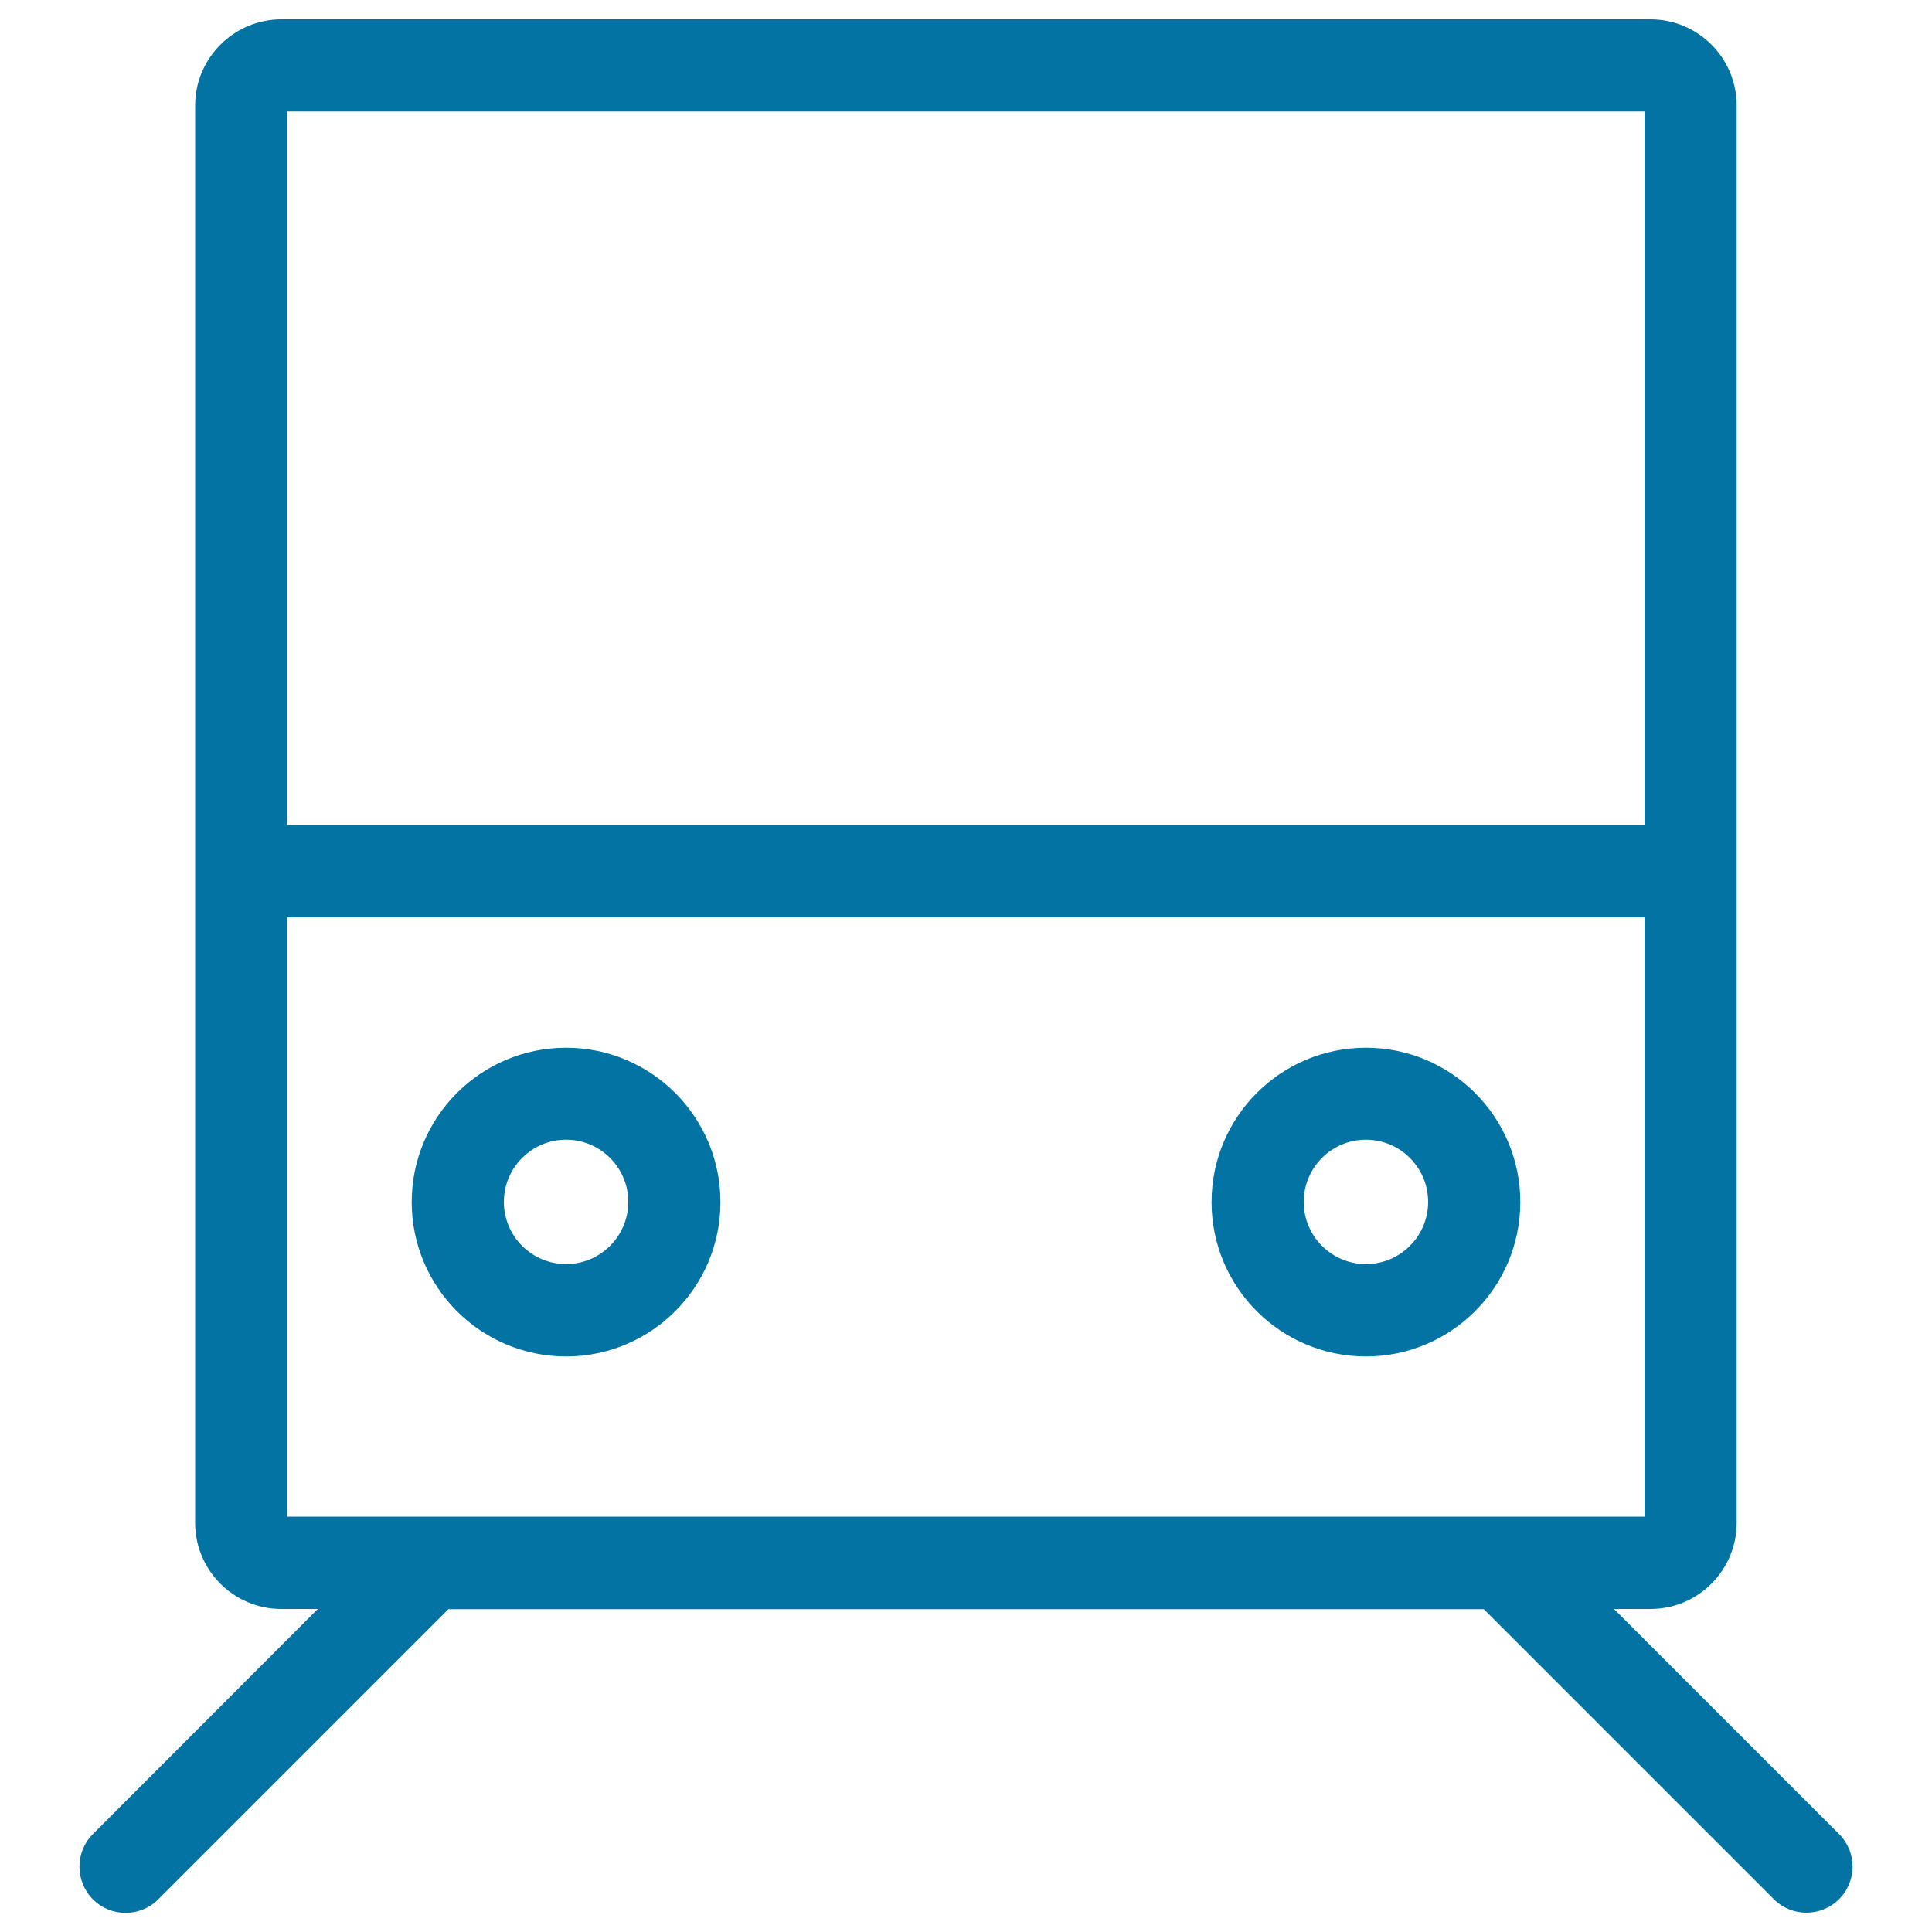
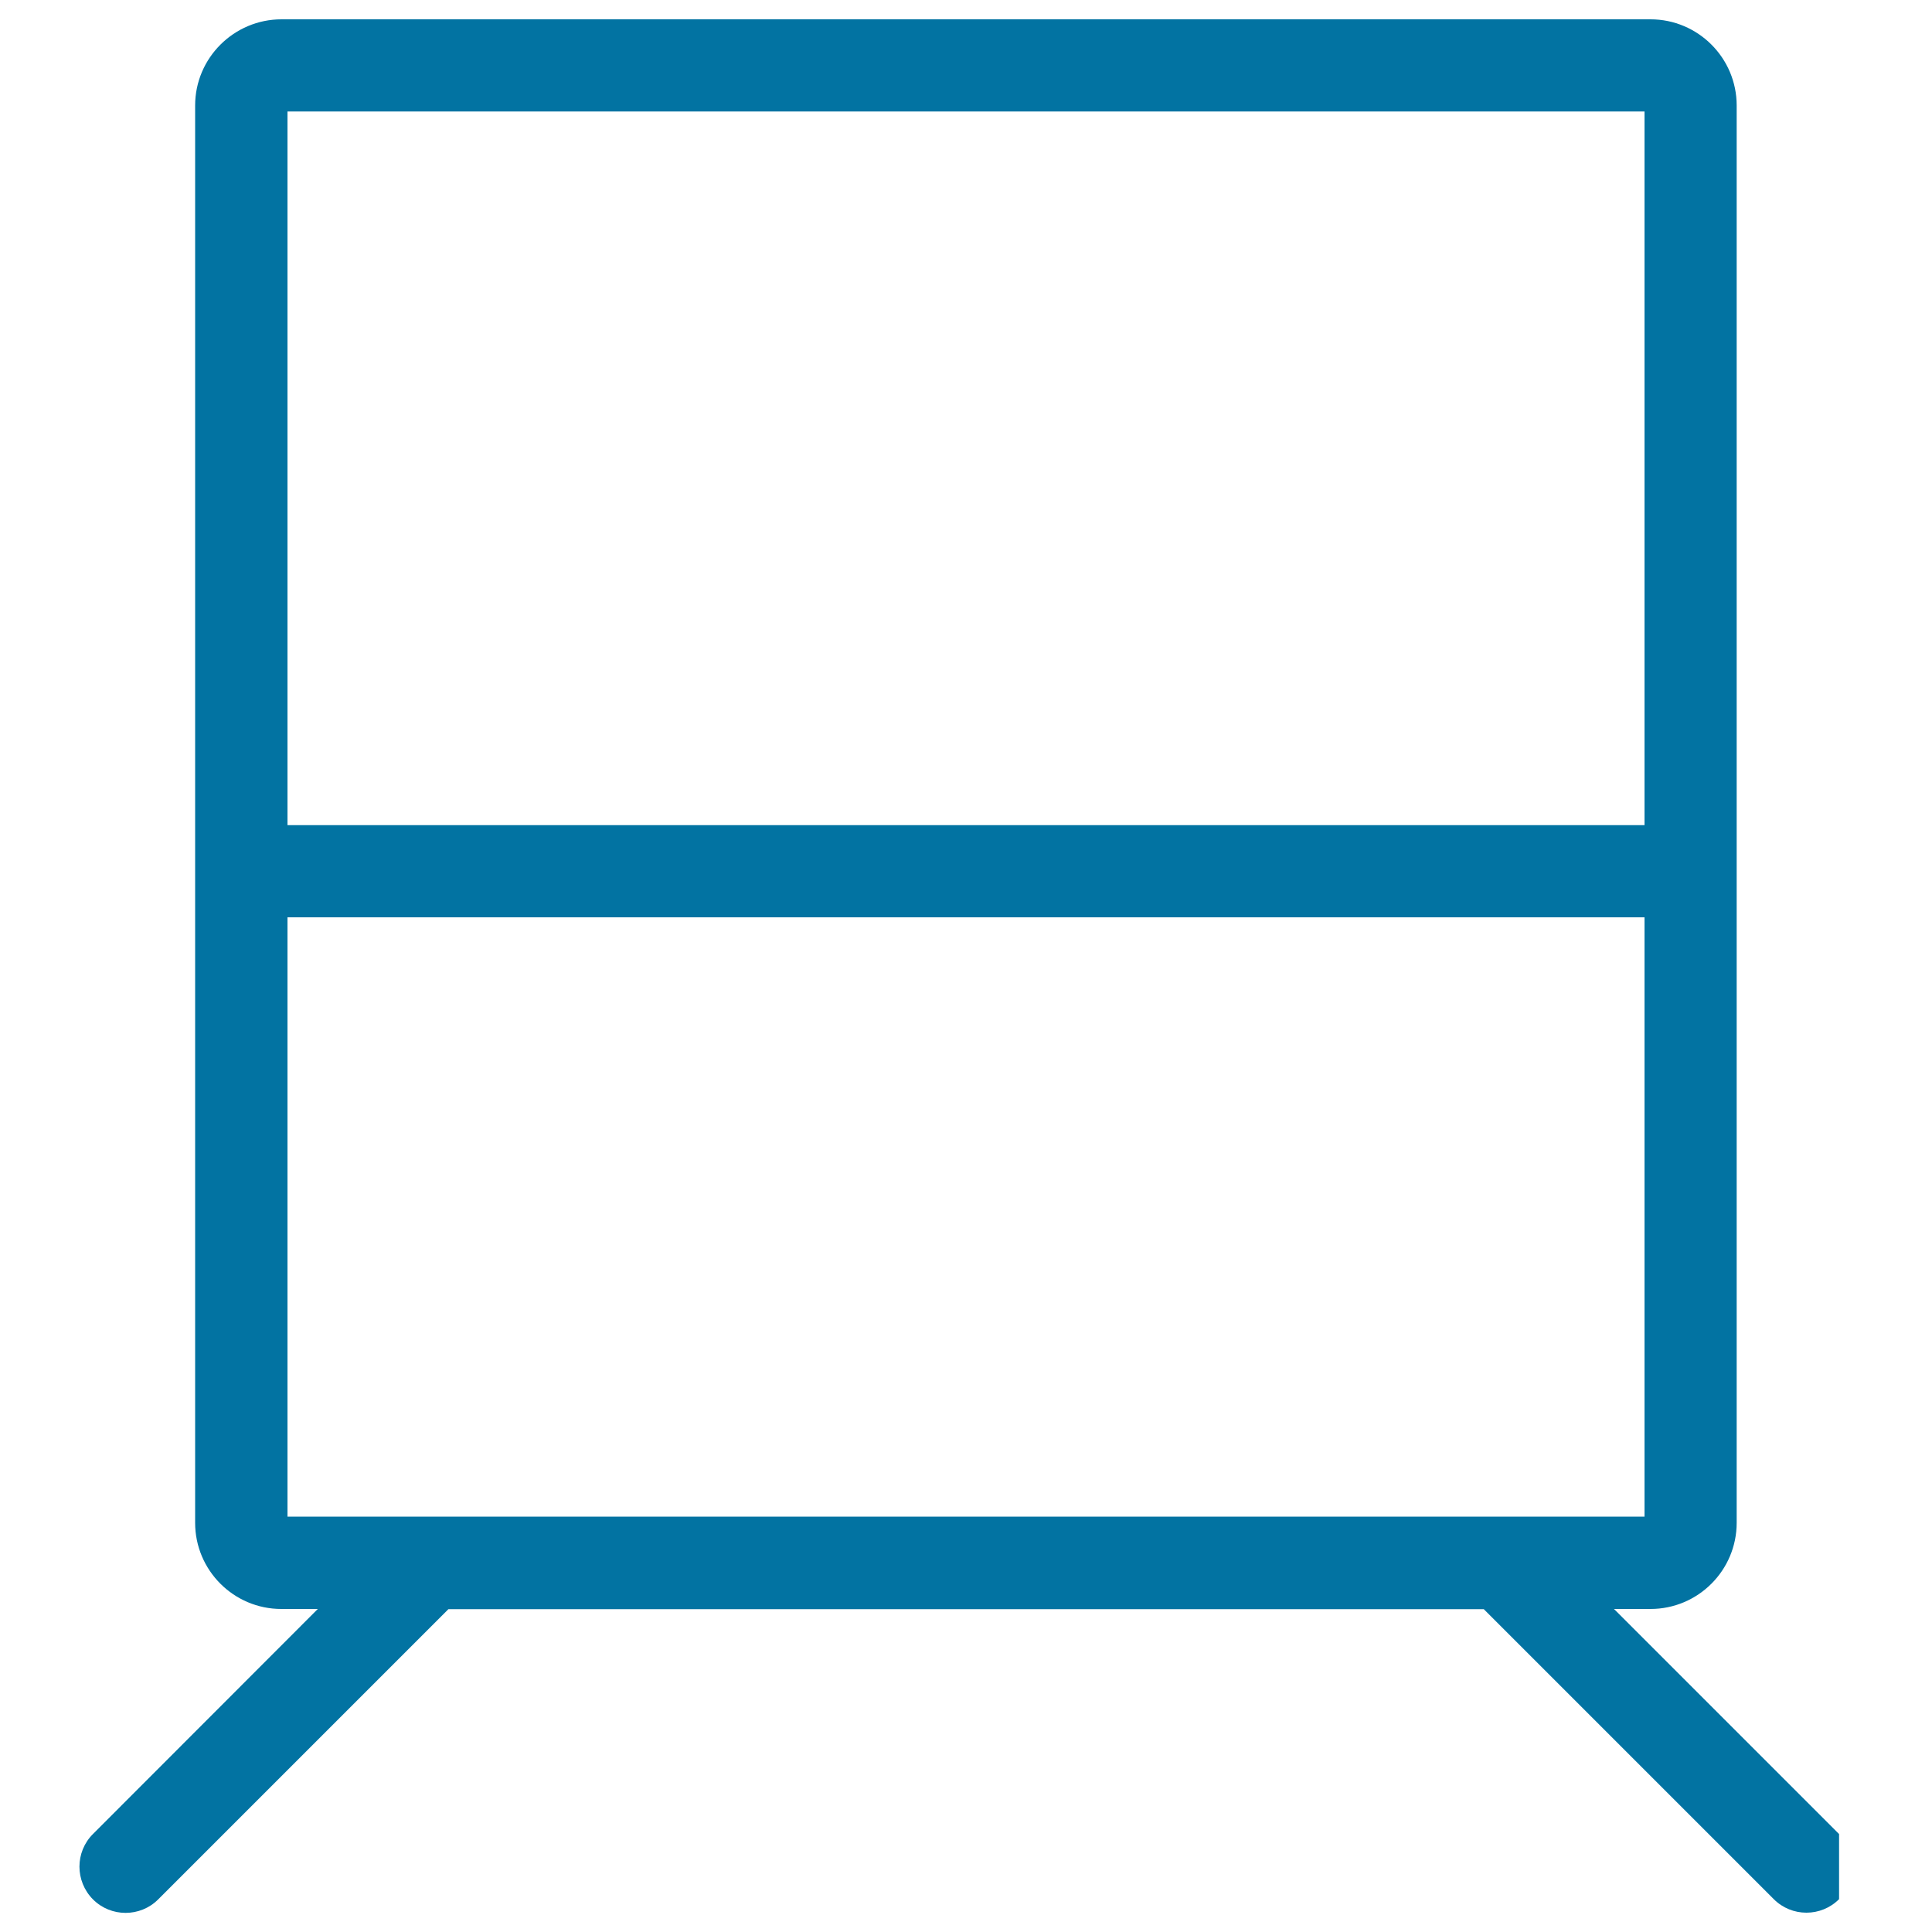
<svg xmlns="http://www.w3.org/2000/svg" viewBox="0 0 1000 1000" style="fill:#0273a2">
  <title>Train SVG icon</title>
  <g>
-     <path d="M707,542.3c-44.1,0-79.9,35.8-79.9,79.9s35.8,79.9,79.9,79.9c44.1,0,79.9-35.8,79.9-79.9C786.9,578.1,751.1,542.3,707,542.3z M707,654.3c-17.7,0-32.2-14.4-32.2-32.2c0-17.7,14.4-32.2,32.2-32.2c17.7,0,32.2,14.4,32.2,32.2S724.7,654.3,707,654.3z" />
-     <path d="M293,542.3c-44.1,0-79.9,35.8-79.9,79.9s35.8,79.9,79.9,79.9c44.1,0,79.9-35.8,79.9-79.9C372.9,578.1,337.1,542.3,293,542.3z M293,654.3c-17.7,0-32.2-14.4-32.2-32.2c0-17.7,14.4-32.2,32.2-32.2c17.7,0,32.2,14.4,32.2,32.2S310.7,654.3,293,654.3z" />
-     <path d="M951.9,949.3L835.4,832.8h18.9c24.6,0,44.6-20,44.6-44.6V54.6c0-24.6-20-44.6-44.6-44.6H145.7C121.1,10,101,30,101,54.6v733.6c0,24.6,20,44.6,44.6,44.6h18.9L48.1,949.3c-9.3,9.3-9.3,24.4,0,33.8c4.7,4.7,10.8,7,16.9,7s12.2-2.3,16.9-7l150.2-150.2h535.9L918.1,983c4.7,4.7,10.8,7,16.9,7c6.1,0,12.2-2.3,16.9-7C961.2,973.7,961.2,958.6,951.9,949.3z M851.2,57.7v369.4H148.8V57.7H851.2z M148.8,474.8h702.4v310.2H148.8V474.8z" />
+     <path d="M951.9,949.3L835.4,832.8h18.9c24.6,0,44.6-20,44.6-44.6V54.6c0-24.6-20-44.6-44.6-44.6H145.7C121.1,10,101,30,101,54.6v733.6c0,24.6,20,44.6,44.6,44.6h18.9L48.1,949.3c-9.3,9.3-9.3,24.4,0,33.8c4.7,4.7,10.8,7,16.9,7s12.2-2.3,16.9-7l150.2-150.2h535.9L918.1,983c4.7,4.7,10.8,7,16.9,7c6.1,0,12.2-2.3,16.9-7z M851.2,57.7v369.4H148.8V57.7H851.2z M148.8,474.8h702.4v310.2H148.8V474.8z" />
  </g>
</svg>